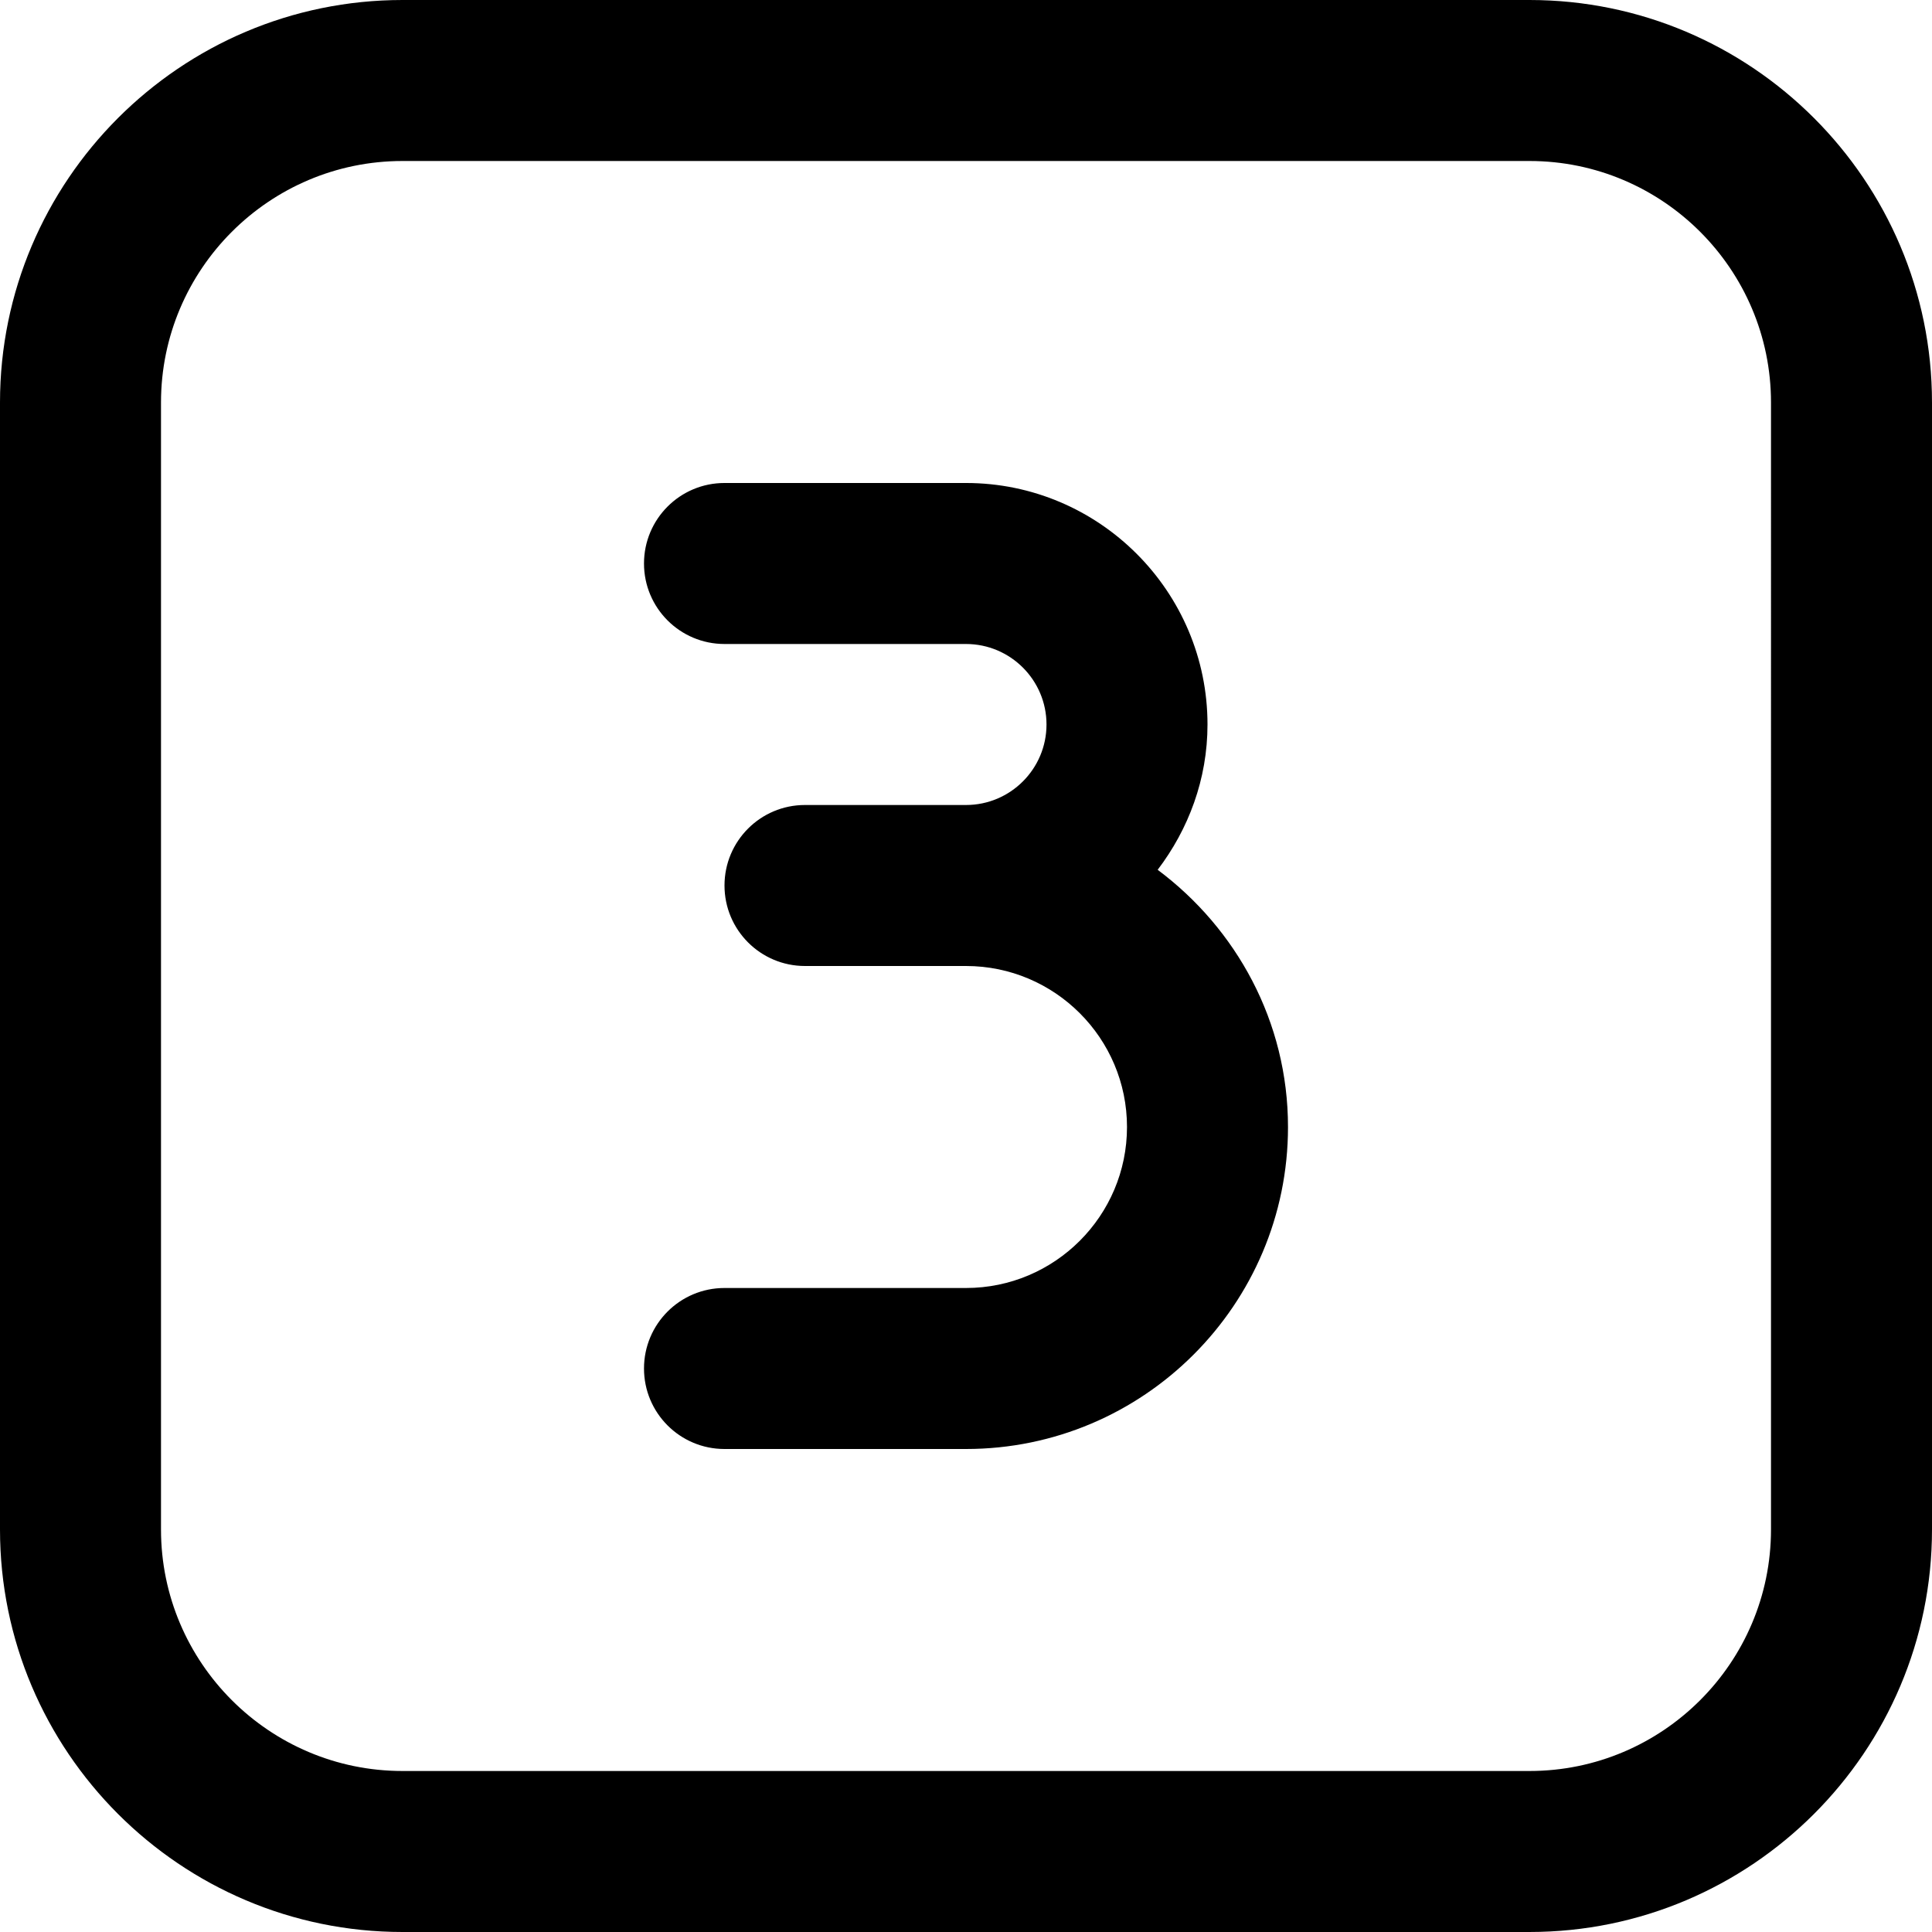
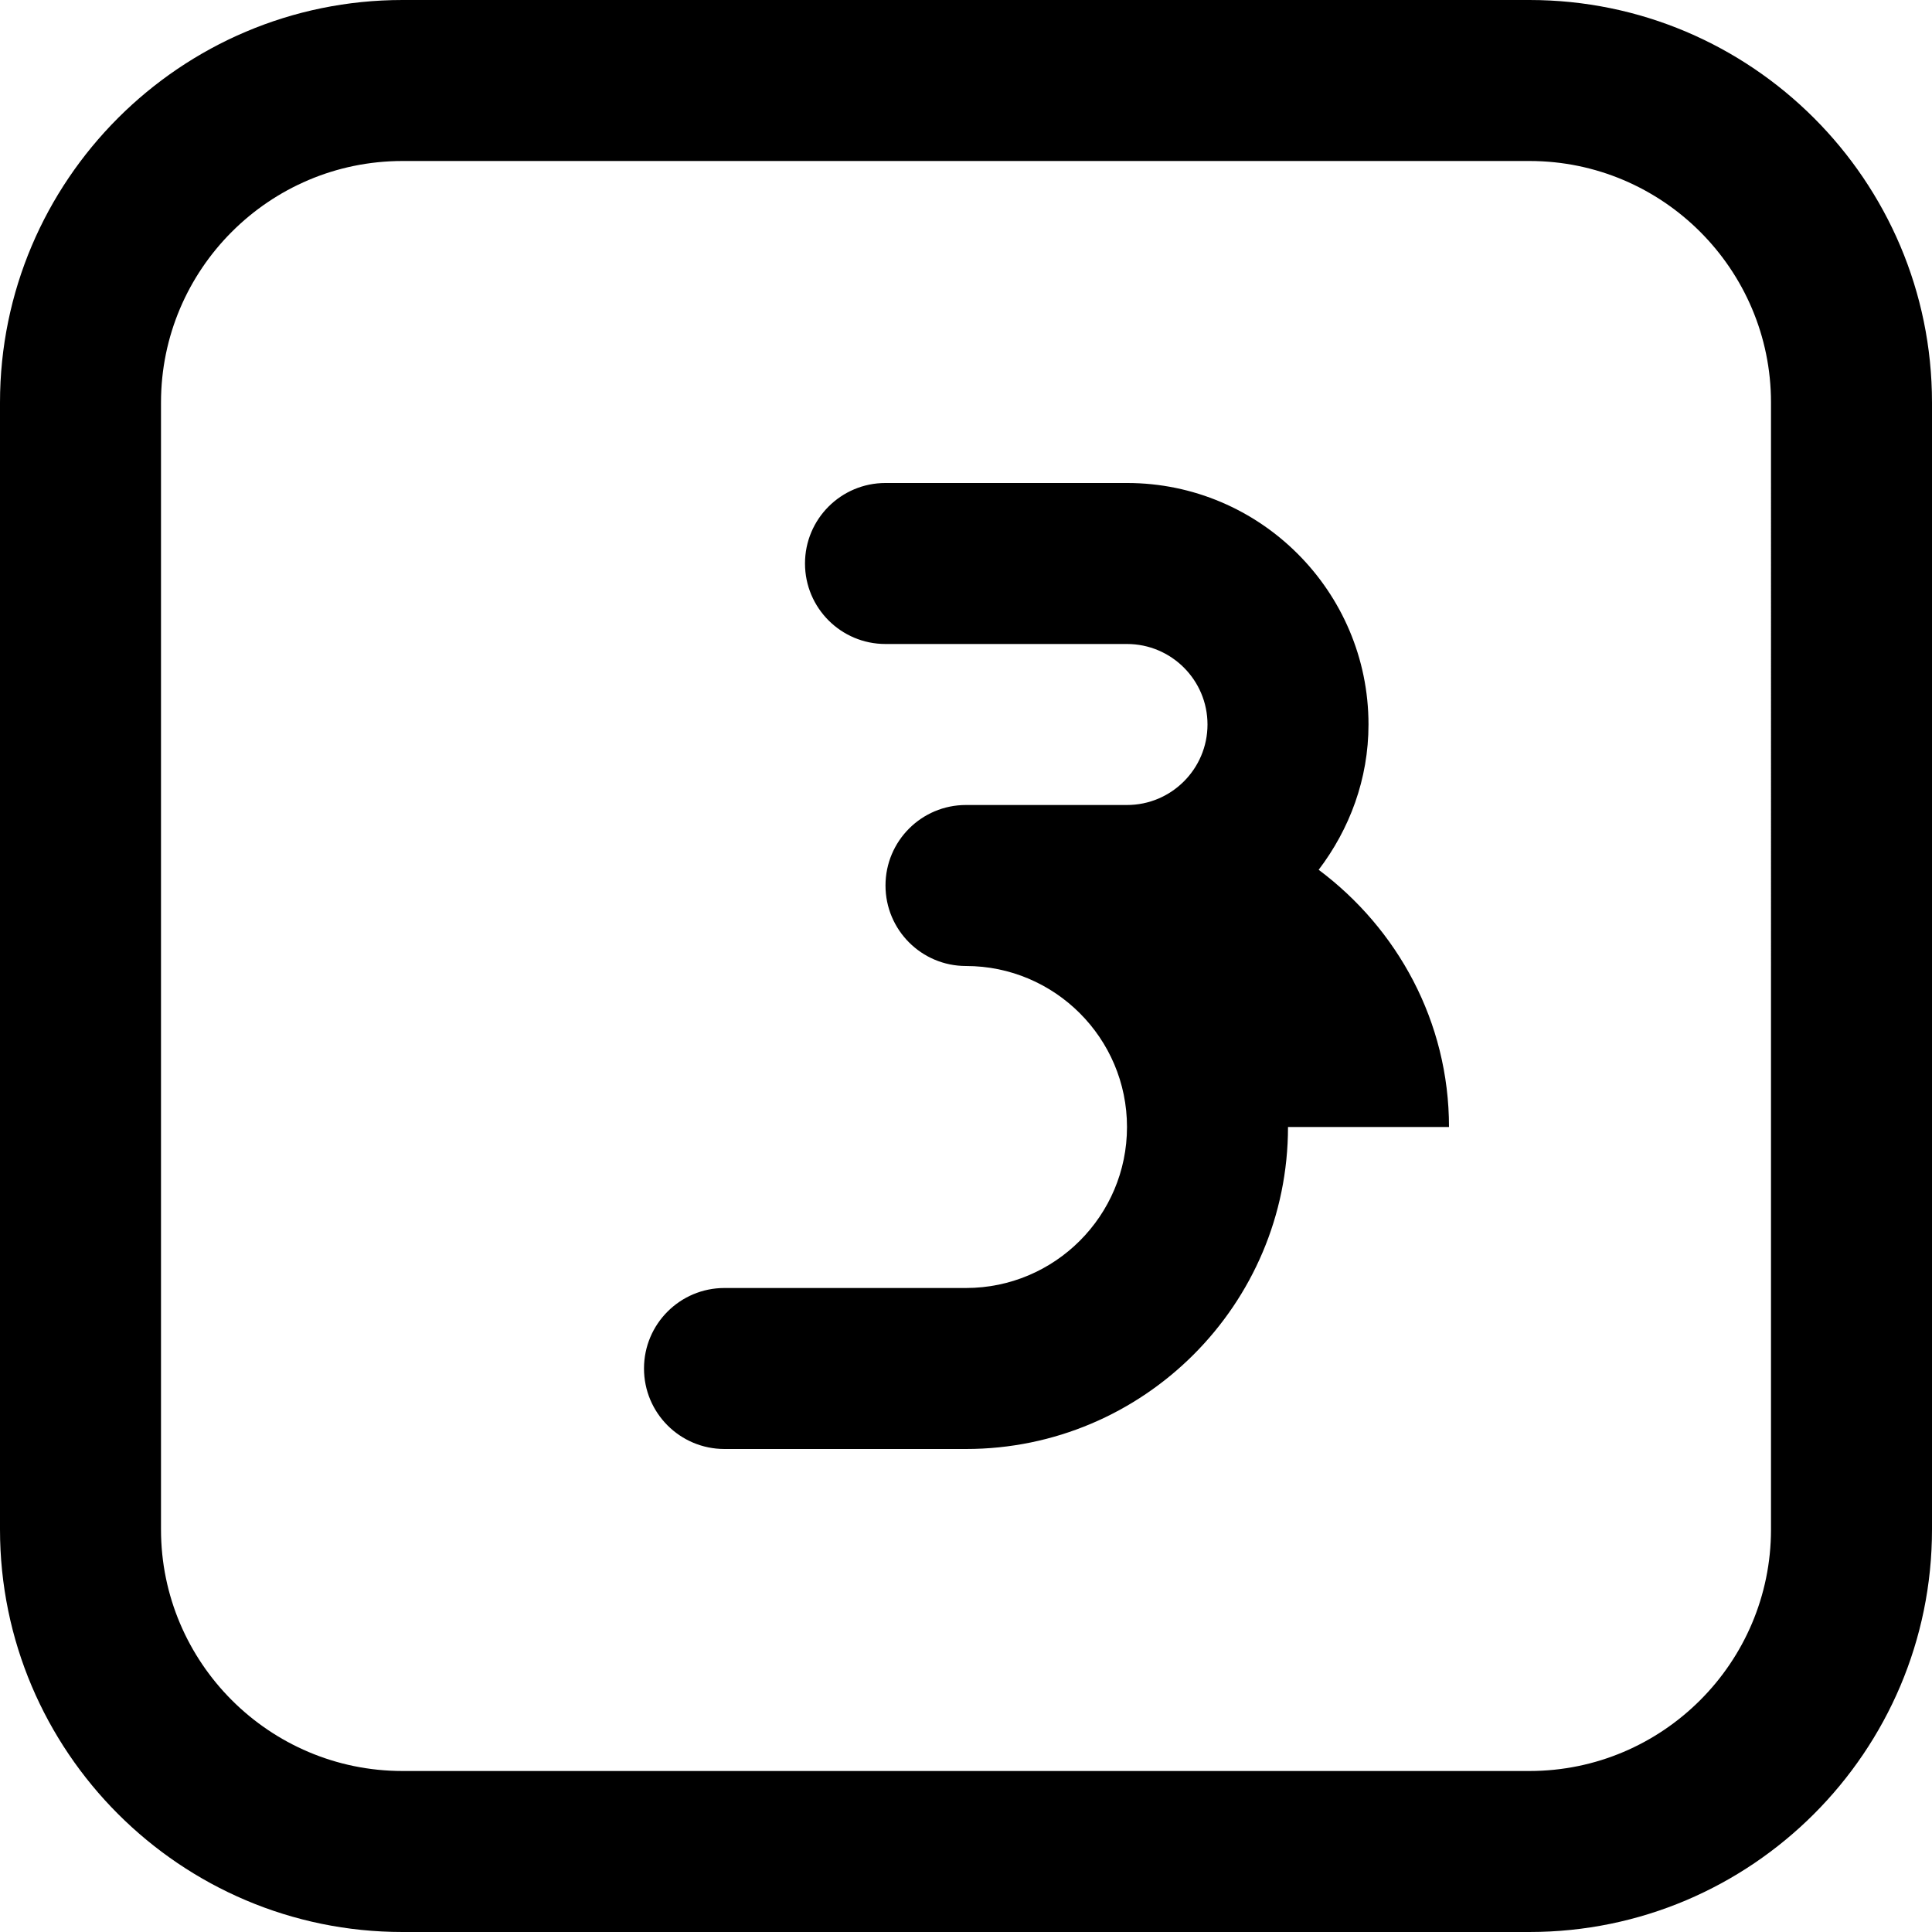
<svg xmlns="http://www.w3.org/2000/svg" id="Layer_1" data-name="Layer 1" viewBox="0 0 24 24" width="512" height="512">
-   <path d="M16,14c0,2.206-1.794,4-4,4h-3c-.553,0-1-.448-1-1s.447-1,1-1h3c1.103,0,2-.897,2-2s-.897-2-2-2h-2c-.553,0-1-.448-1-1s.447-1,1-1h2c.552,0,1-.449,1-1s-.448-1-1-1h-3c-.553,0-1-.448-1-1s.447-1,1-1h3c1.654,0,3,1.346,3,3,0,.68-.236,1.301-.619,1.805,.977,.73,1.619,1.885,1.619,3.195ZM24,5v14c0,2.757-2.243,5-5,5H5c-2.757,0-5-2.243-5-5V5C0,2.243,2.243,0,5,0h14c2.757,0,5,2.243,5,5Zm-2,0c0-1.654-1.346-3-3-3H5c-1.654,0-3,1.346-3,3v14c0,1.654,1.346,3,3,3h14c1.654,0,3-1.346,3-3V5Z" />
+   <path d="M16,14c0,2.206-1.794,4-4,4h-3c-.553,0-1-.448-1-1s.447-1,1-1h3c1.103,0,2-.897,2-2s-.897-2-2-2c-.553,0-1-.448-1-1s.447-1,1-1h2c.552,0,1-.449,1-1s-.448-1-1-1h-3c-.553,0-1-.448-1-1s.447-1,1-1h3c1.654,0,3,1.346,3,3,0,.68-.236,1.301-.619,1.805,.977,.73,1.619,1.885,1.619,3.195ZM24,5v14c0,2.757-2.243,5-5,5H5c-2.757,0-5-2.243-5-5V5C0,2.243,2.243,0,5,0h14c2.757,0,5,2.243,5,5Zm-2,0c0-1.654-1.346-3-3-3H5c-1.654,0-3,1.346-3,3v14c0,1.654,1.346,3,3,3h14c1.654,0,3-1.346,3-3V5Z" />
</svg>